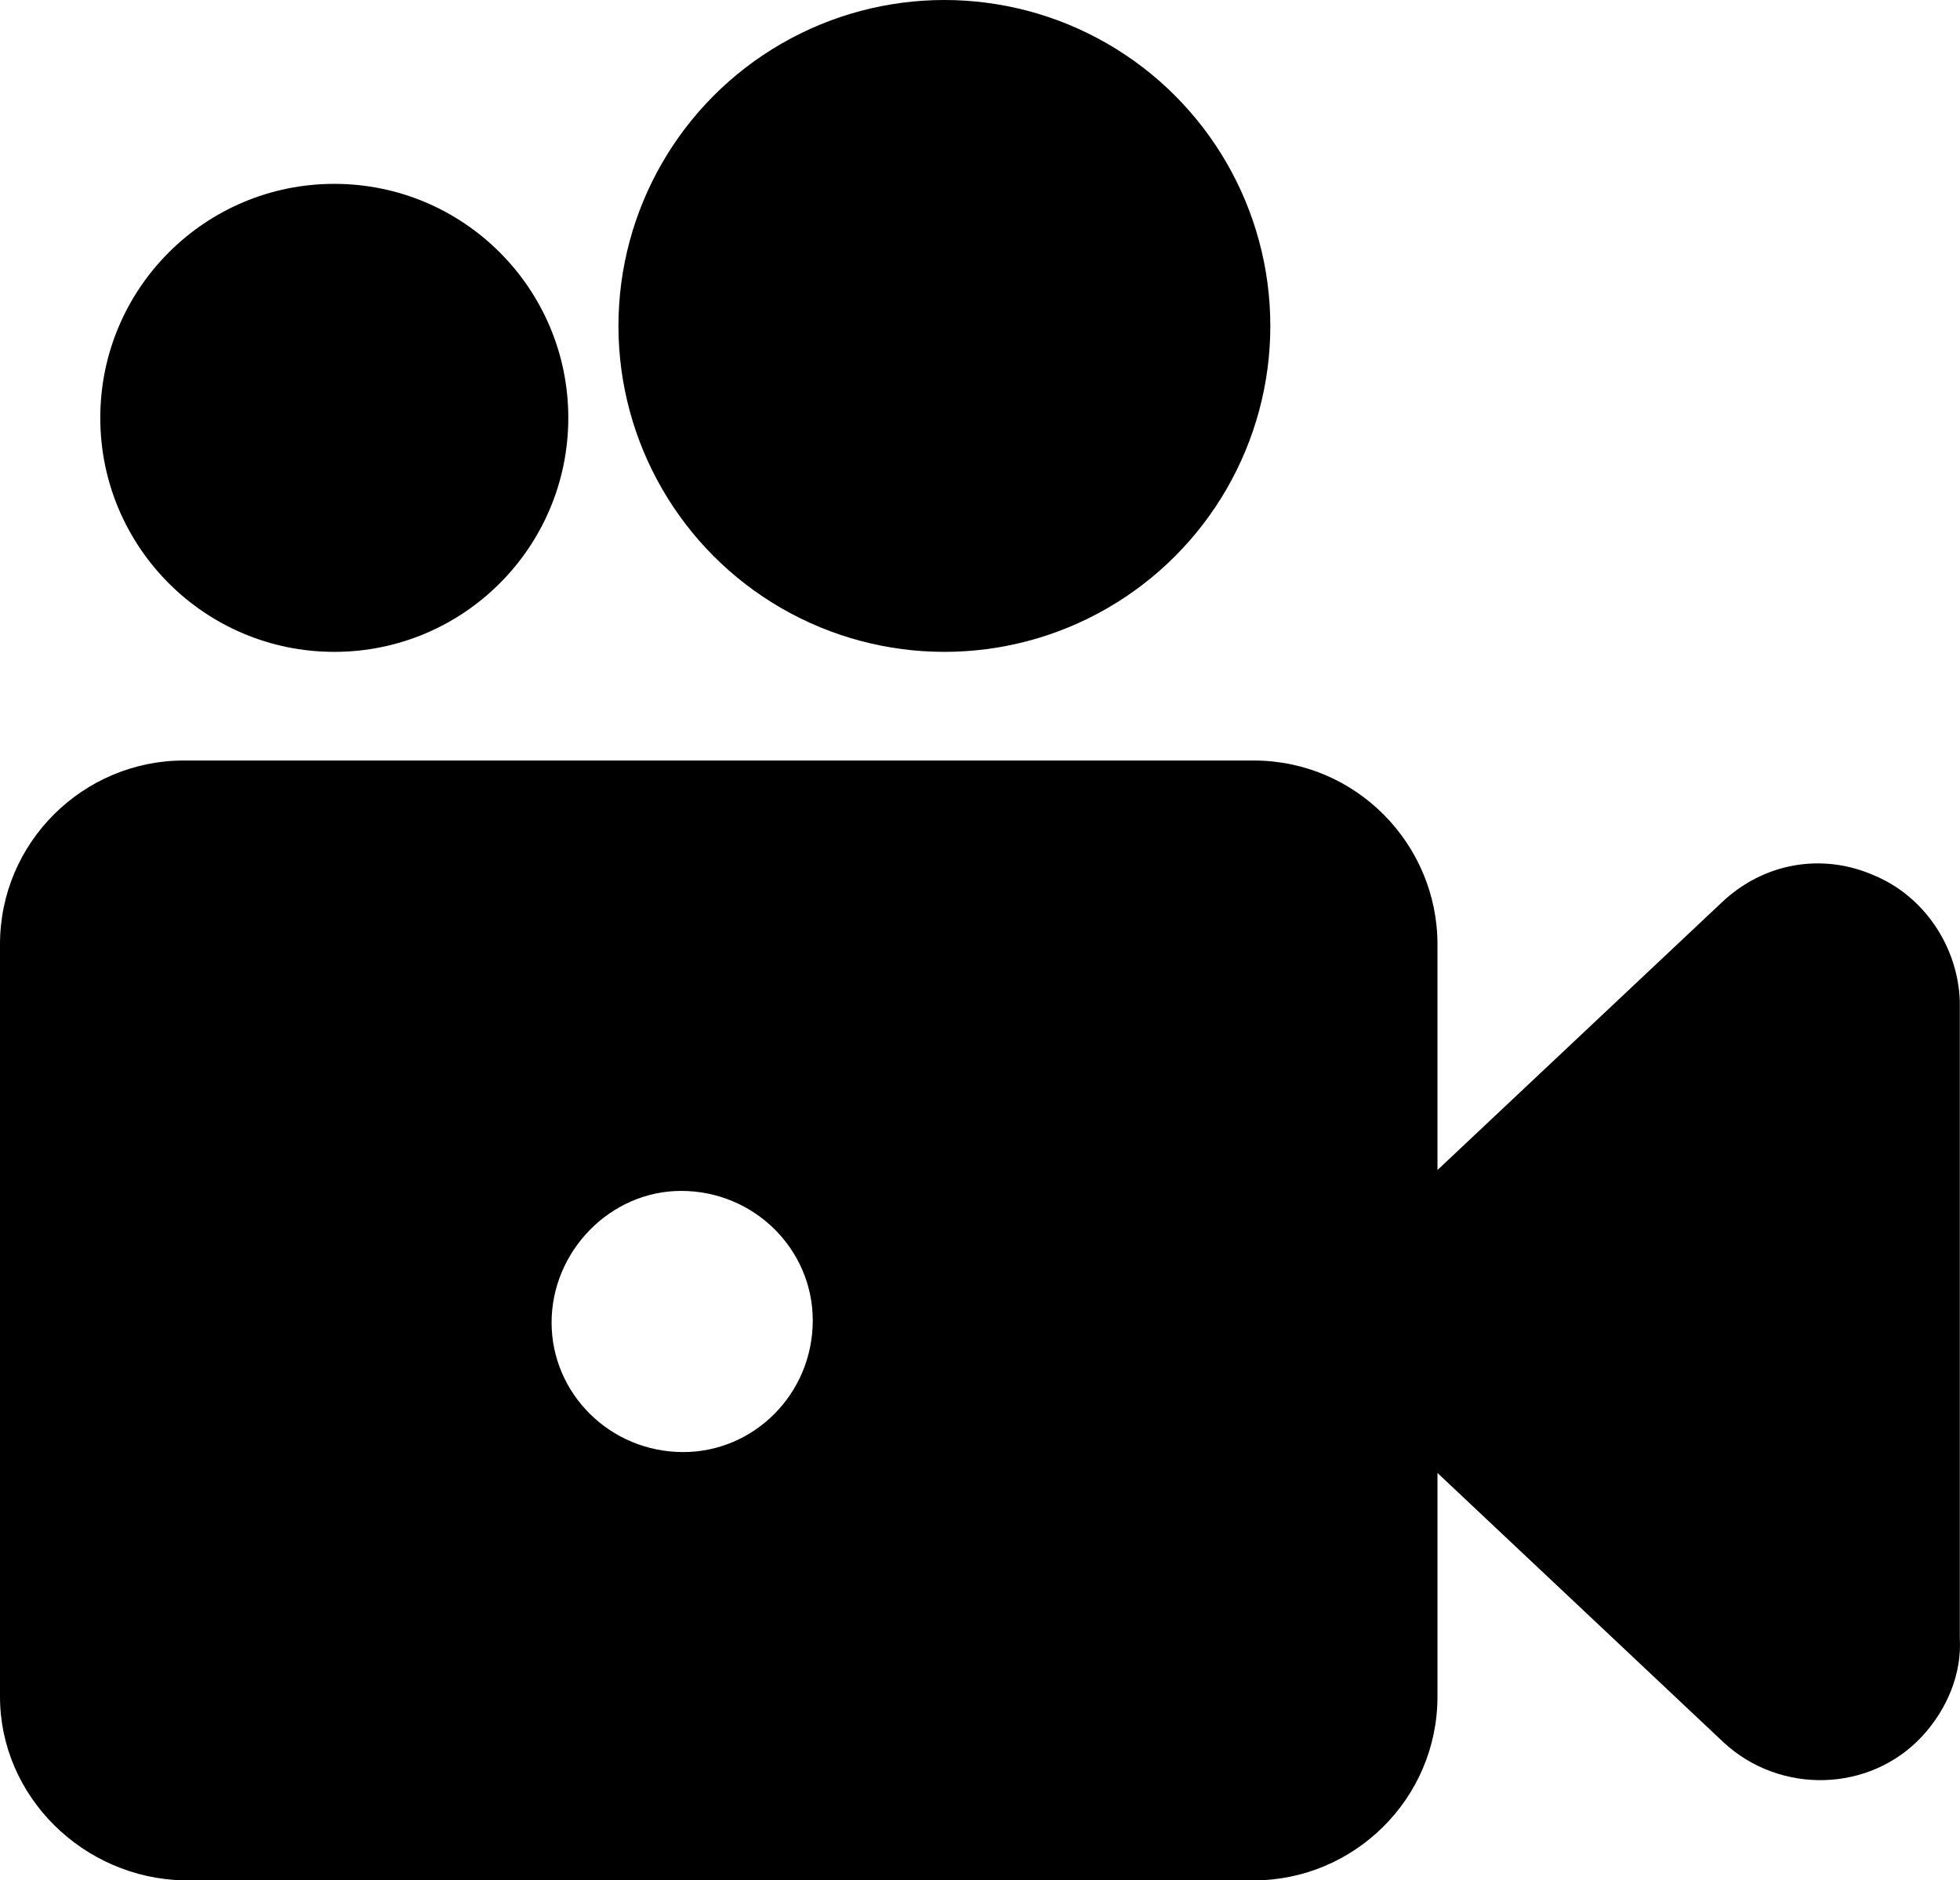
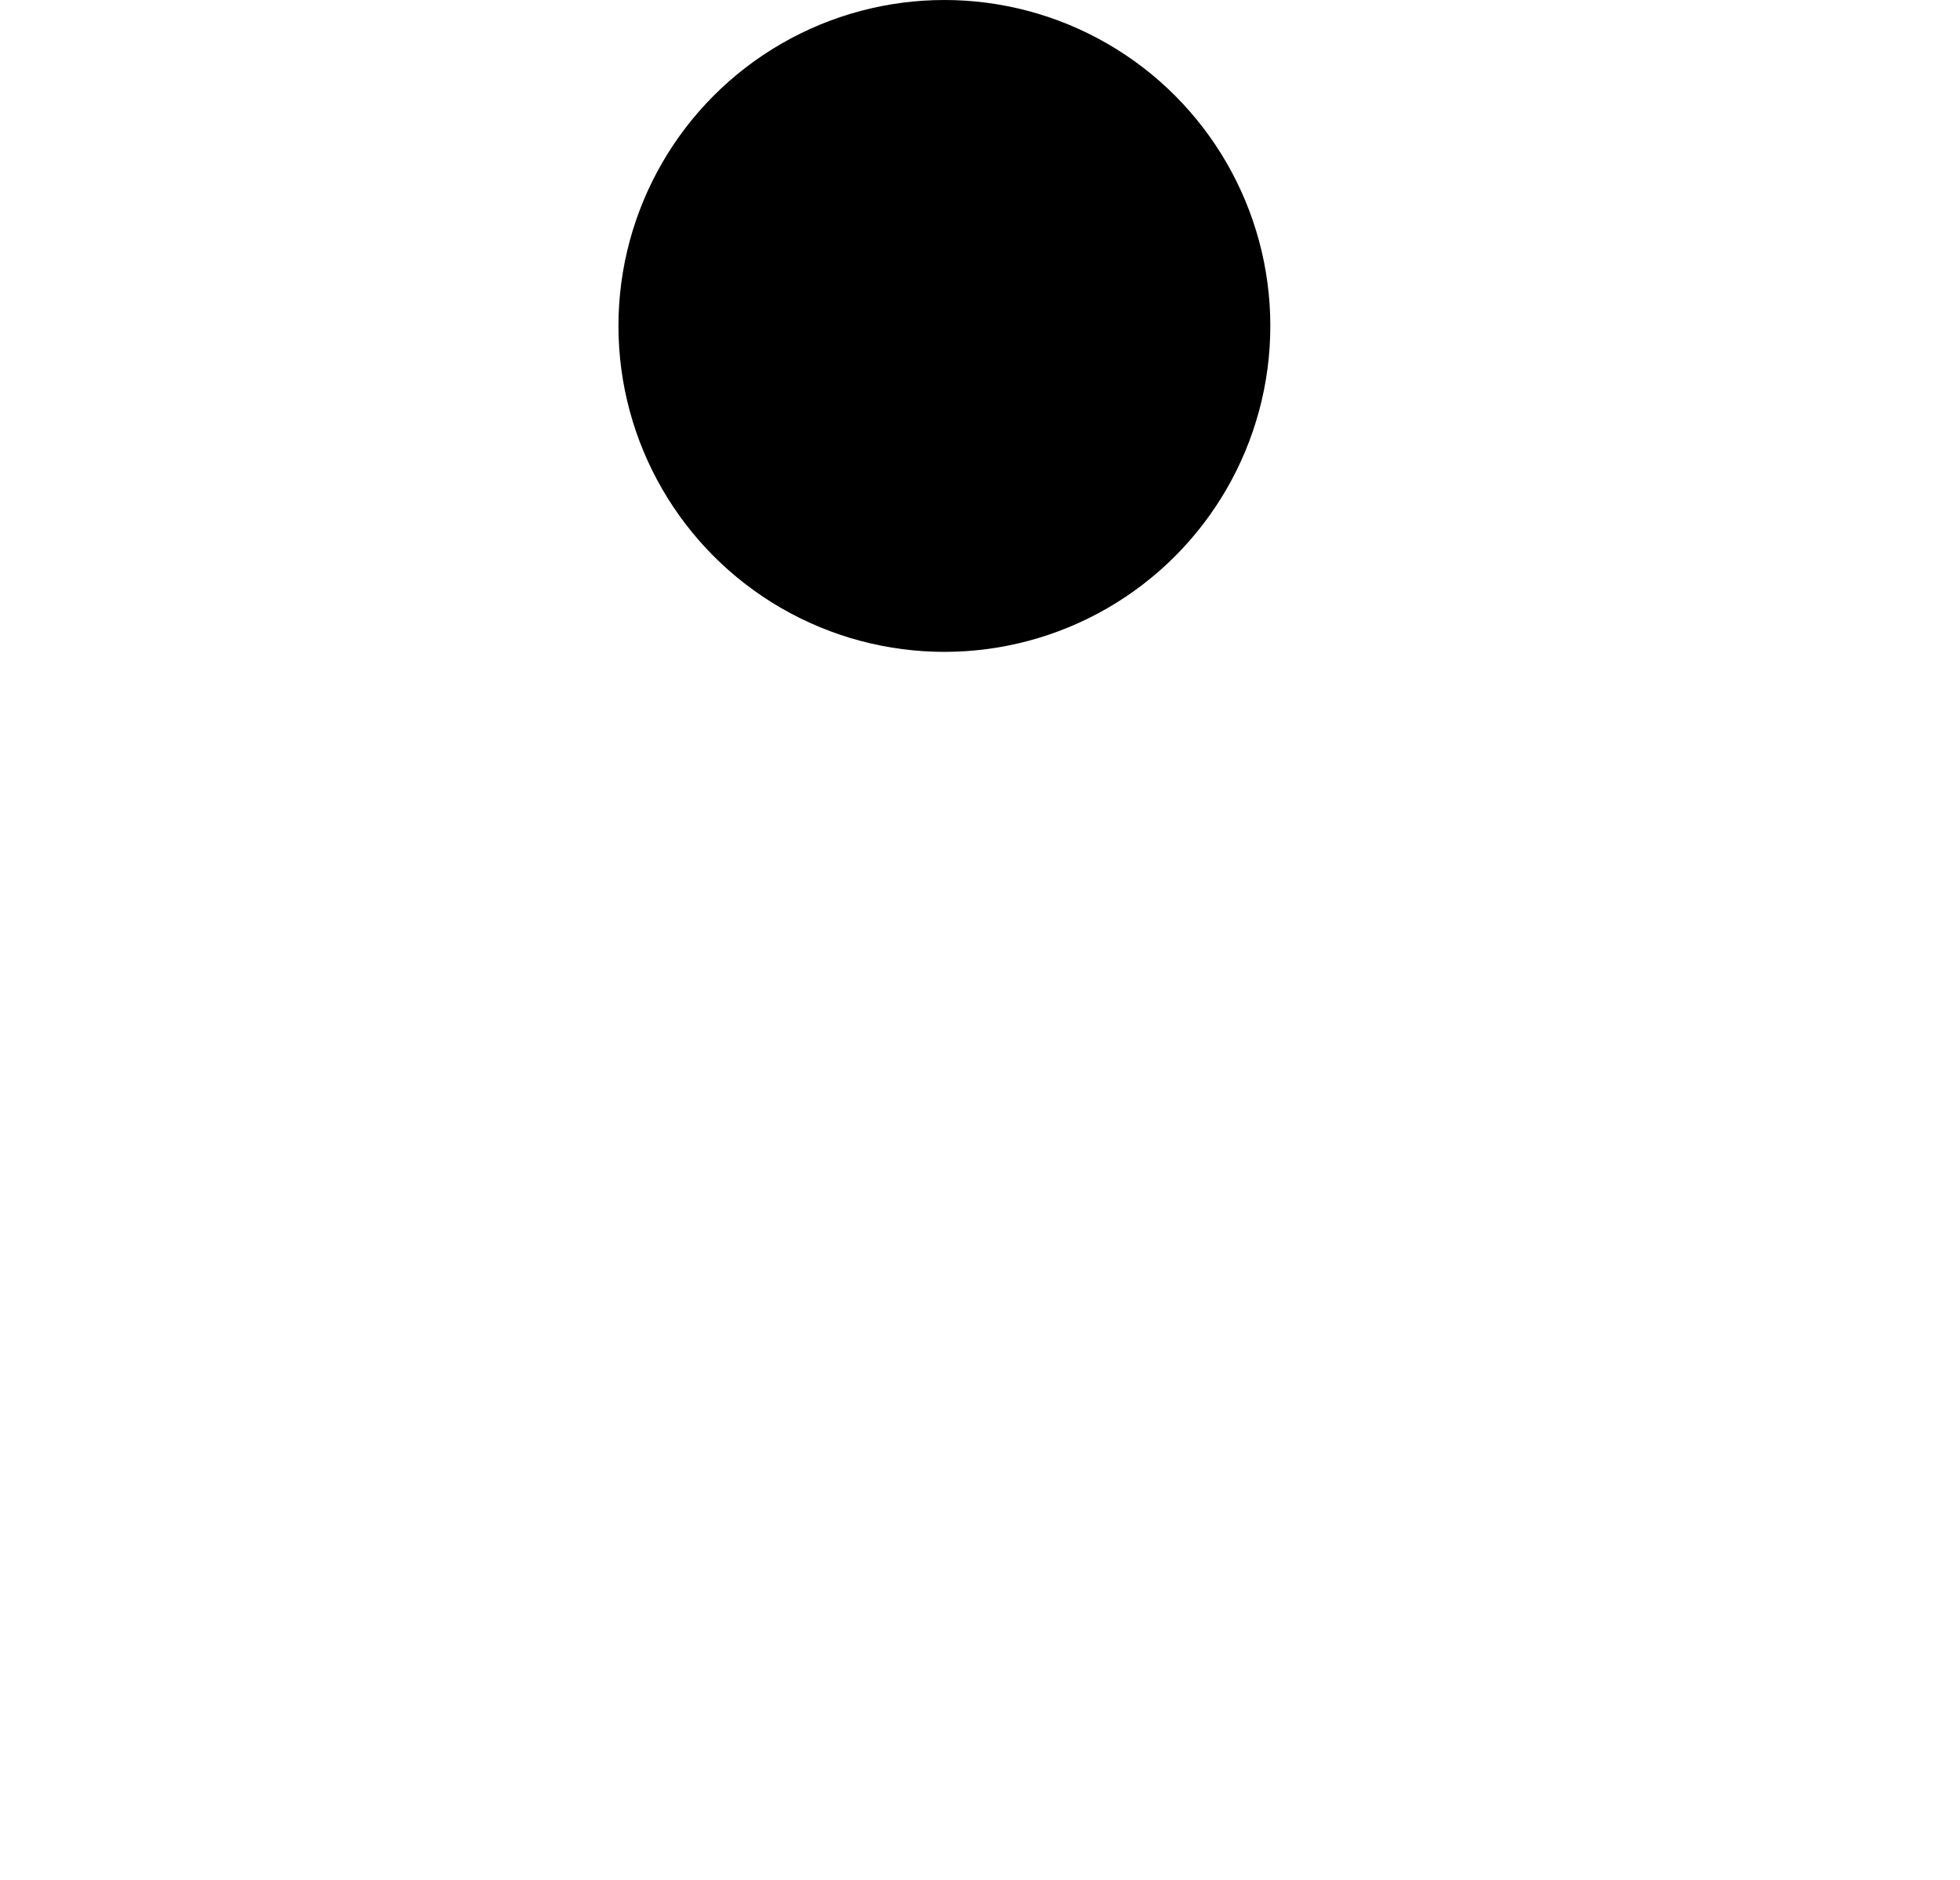
<svg xmlns="http://www.w3.org/2000/svg" version="1.1" id="Layer_1" x="0px" y="0px" width="595.339px" height="571.165px" viewBox="0 135.363 595.339 571.165" enable-background="new 0 135.363 595.339 571.165" xml:space="preserve">
  <title>noun_Video_2467127</title>
-   <path d="M569.26,401.271c-15.865-6.981-33.635-3.808-46.327,8.25l-86.31,81.232v-68.54c0-30.461-24.751-55.847-55.848-55.847H55.847  C25.385,366.367,0,391.118,0,422.214V650.68c0,30.463,25.385,55.213,55.847,55.848h324.929c30.463,0,55.848-24.751,55.848-55.848  v-67.904l86.943,81.866c17.136,15.866,44.425,15.231,60.29-1.903c7.615-8.25,12.058-19.039,11.423-29.828V439.35  C594.646,422.849,584.491,407.618,569.26,401.271z M246.87,536.447c0,22.212-17.77,39.981-39.348,39.981  c-22.212,0-39.981-17.77-39.981-39.347s17.77-39.981,39.348-39.981l0,0C229.101,497.101,246.87,514.87,246.87,536.447z" />
  <circle cx="286.852" cy="234.365" r="99.002" />
-   <circle cx="101.54" cy="262.288" r="71.078" />
</svg>